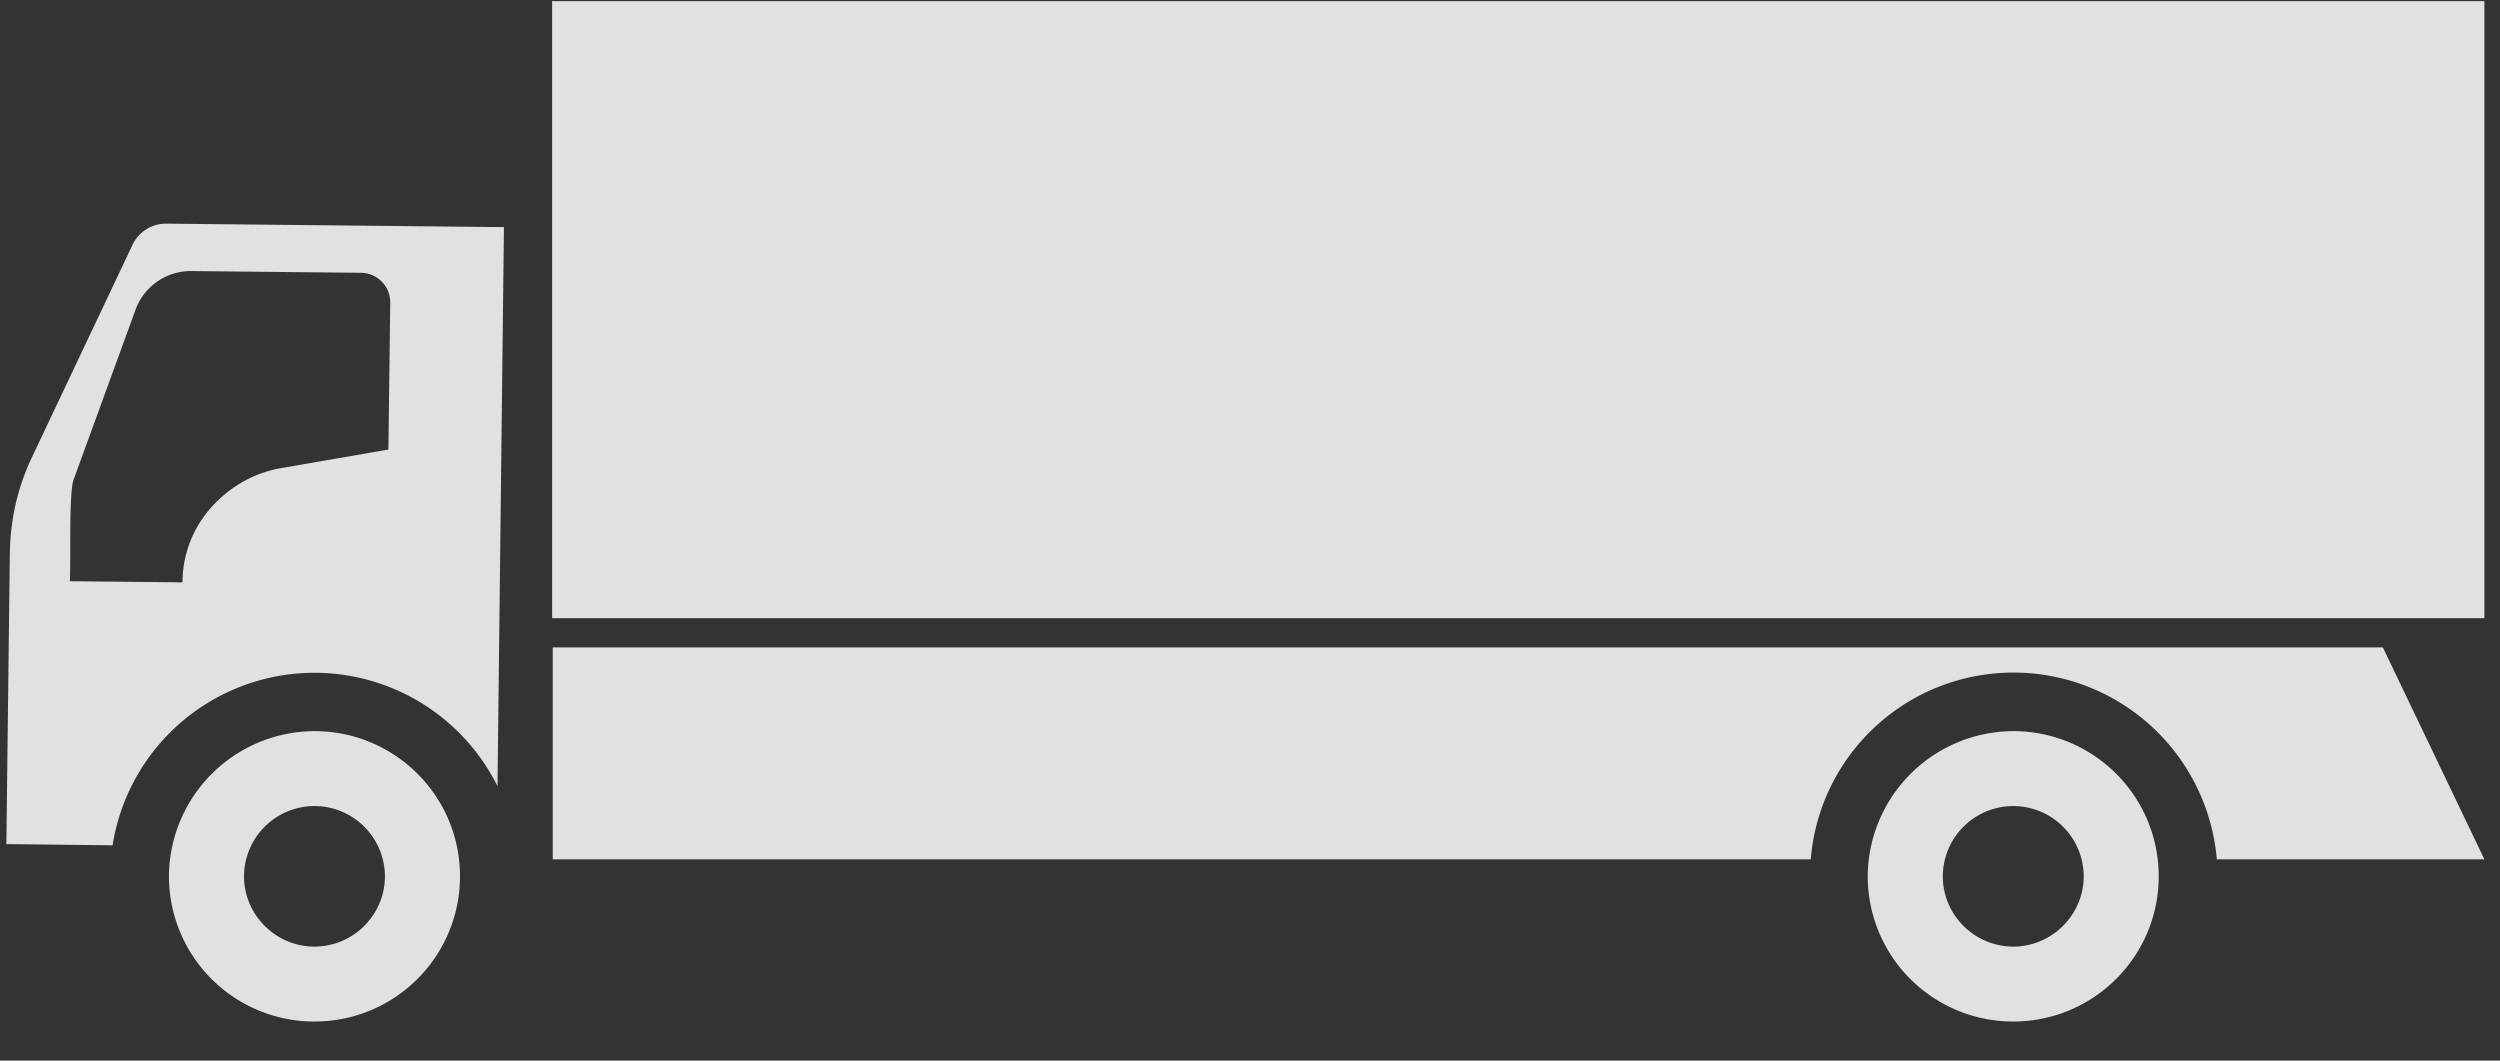
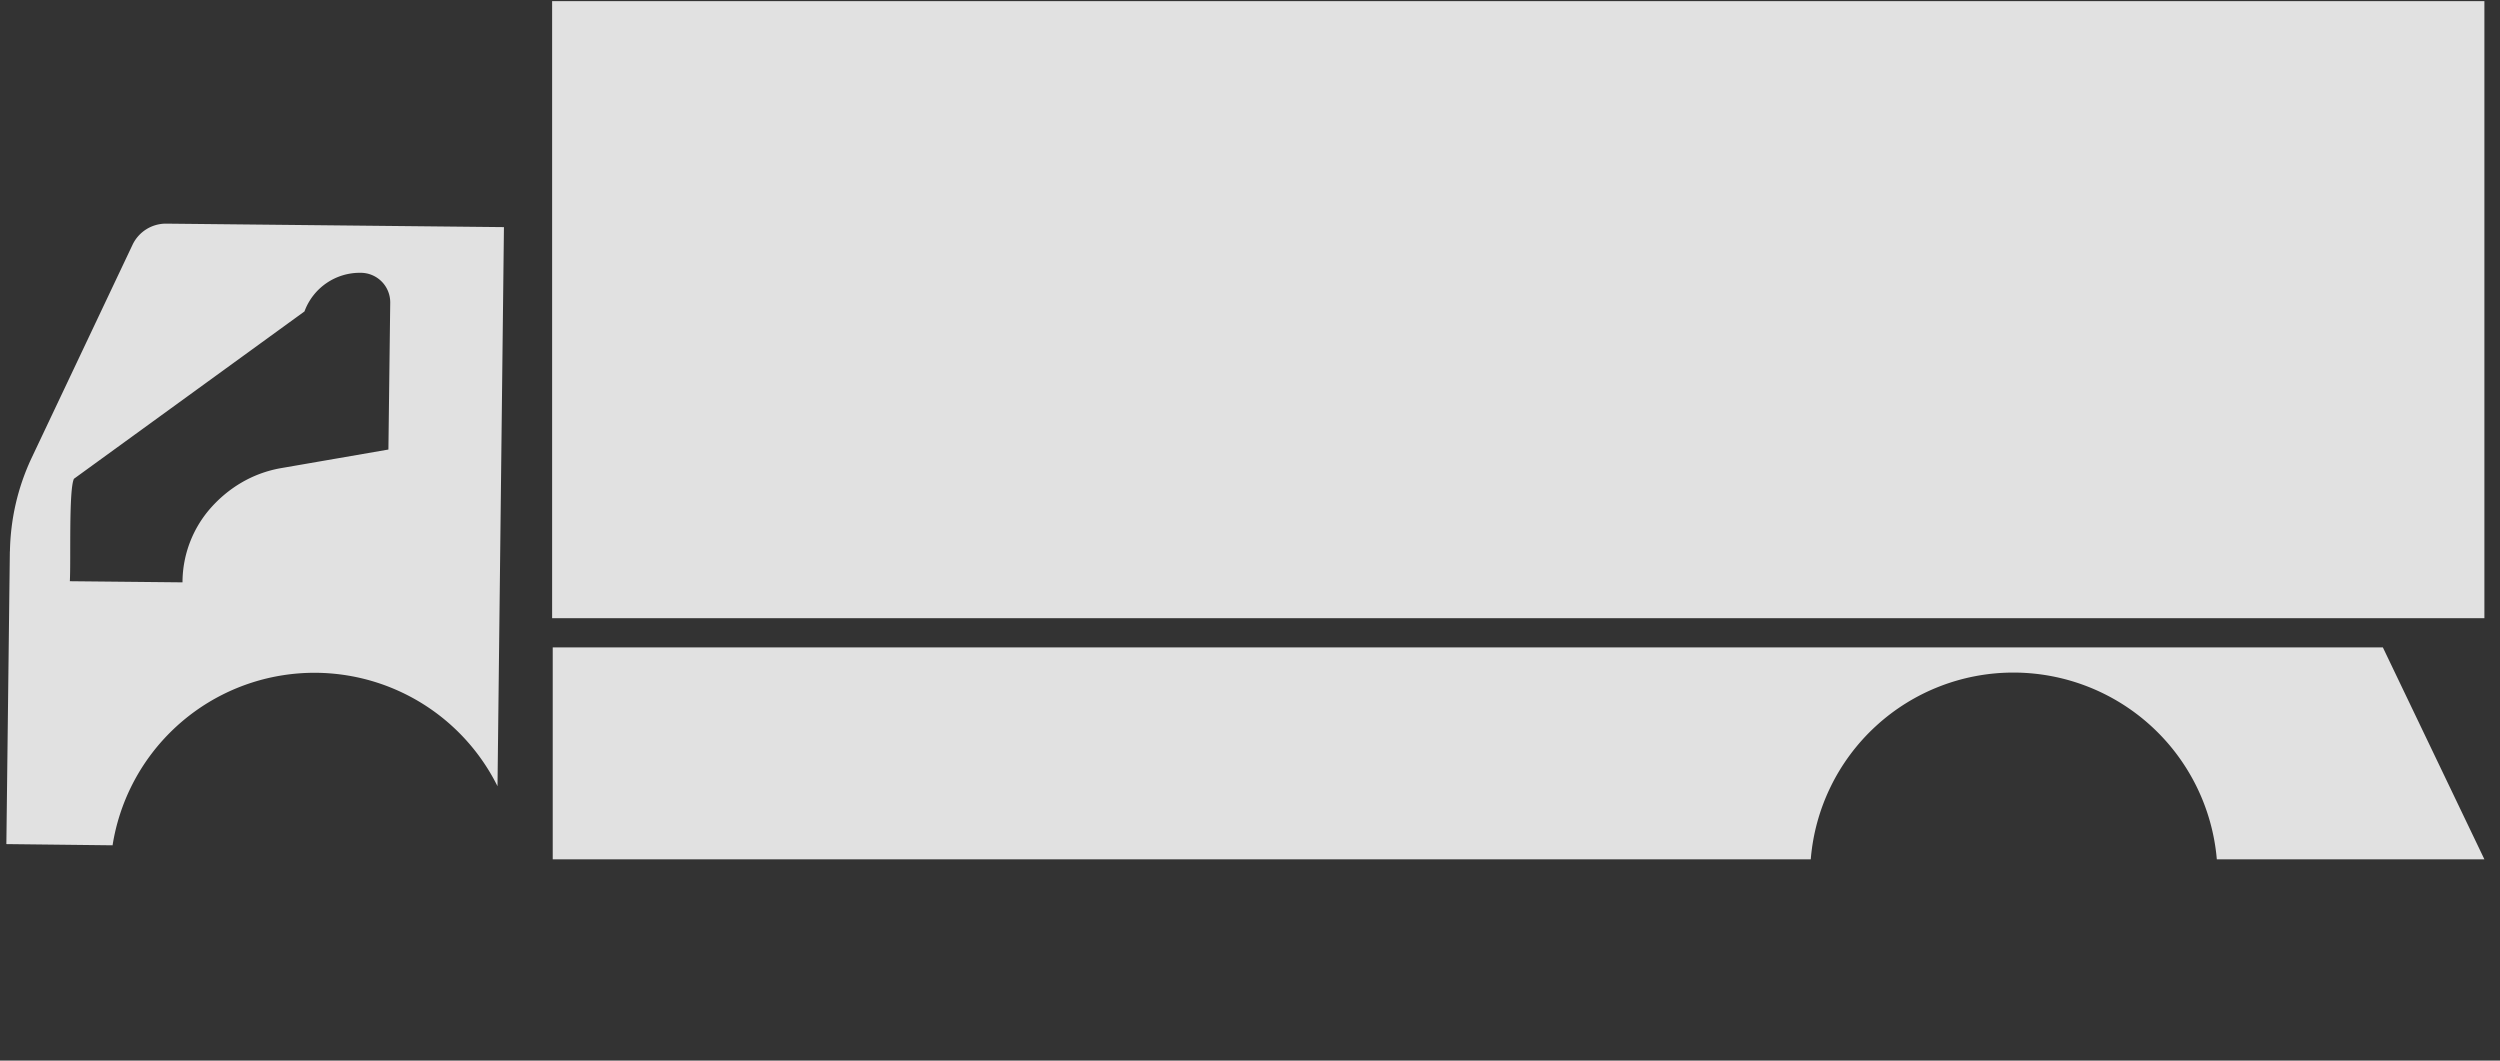
<svg xmlns="http://www.w3.org/2000/svg" width="33" height="14" viewBox="0 0 33 14">
  <rect x="0" y="0" width="33" height="14" fill="#333333" stroke="none" />
  <g fill="#FFF" fill-rule="nonzero" opacity=".85">
-     <path d="M4.151 9.651c1.062 0 1.921.858 1.921 1.916 0 1.059-.86 1.917-1.92 1.917a1.918 1.918 0 0 1-1.922-1.917 1.928 1.928 0 0 1 1.921-1.916zm0 2.844c.512 0 .93-.418.93-.928a.931.931 0 0 0-.93-.927.931.931 0 0 0-.93.927c0 .51.42.928.93.928zM26.575 9.651c1.06 0 1.92.858 1.92 1.916 0 1.059-.86 1.917-1.92 1.917a1.918 1.918 0 0 1-1.921-1.917 1.928 1.928 0 0 1 1.92-1.916zm0 2.844c.51 0 .93-.418.93-.928a.931.931 0 0 0-.93-.927.931.931 0 0 0-.93.927c0 .51.418.928.93.928z" />
-     <path d="M.131 7.279c.008-.425.101-.835.28-1.221L1.75 3.23a.488.488 0 0 1 .44-.278l4.462.046-.085 7.38a2.698 2.698 0 0 0-5.081.78l-1.402-.016.046-3.863zm2.278.41c0-.372.14-.72.371-.982.233-.263.543-.456.914-.525l1.433-.248.024-1.94a.39.39 0 0 0-.388-.393l-2.23-.023a.778.778 0 0 0-.744.51L.976 6.32c-.07.147-.039 1.081-.054 1.352l1.487.015zM32.794.015H7.288V8.16h25.506zM32.794 11.343h-3.532a2.695 2.695 0 0 0-2.68-2.465 2.683 2.683 0 0 0-2.68 2.465H7.296V8.546h24.158l1.34 2.797z" />
+     <path d="M.131 7.279c.008-.425.101-.835.28-1.221L1.75 3.23a.488.488 0 0 1 .44-.278l4.462.046-.085 7.38a2.698 2.698 0 0 0-5.081.78l-1.402-.016.046-3.863zm2.278.41c0-.372.14-.72.371-.982.233-.263.543-.456.914-.525l1.433-.248.024-1.94a.39.39 0 0 0-.388-.393a.778.778 0 0 0-.744.51L.976 6.32c-.07.147-.039 1.081-.054 1.352l1.487.015zM32.794.015H7.288V8.16h25.506zM32.794 11.343h-3.532a2.695 2.695 0 0 0-2.68-2.465 2.683 2.683 0 0 0-2.68 2.465H7.296V8.546h24.158l1.34 2.797z" />
  </g>
</svg>